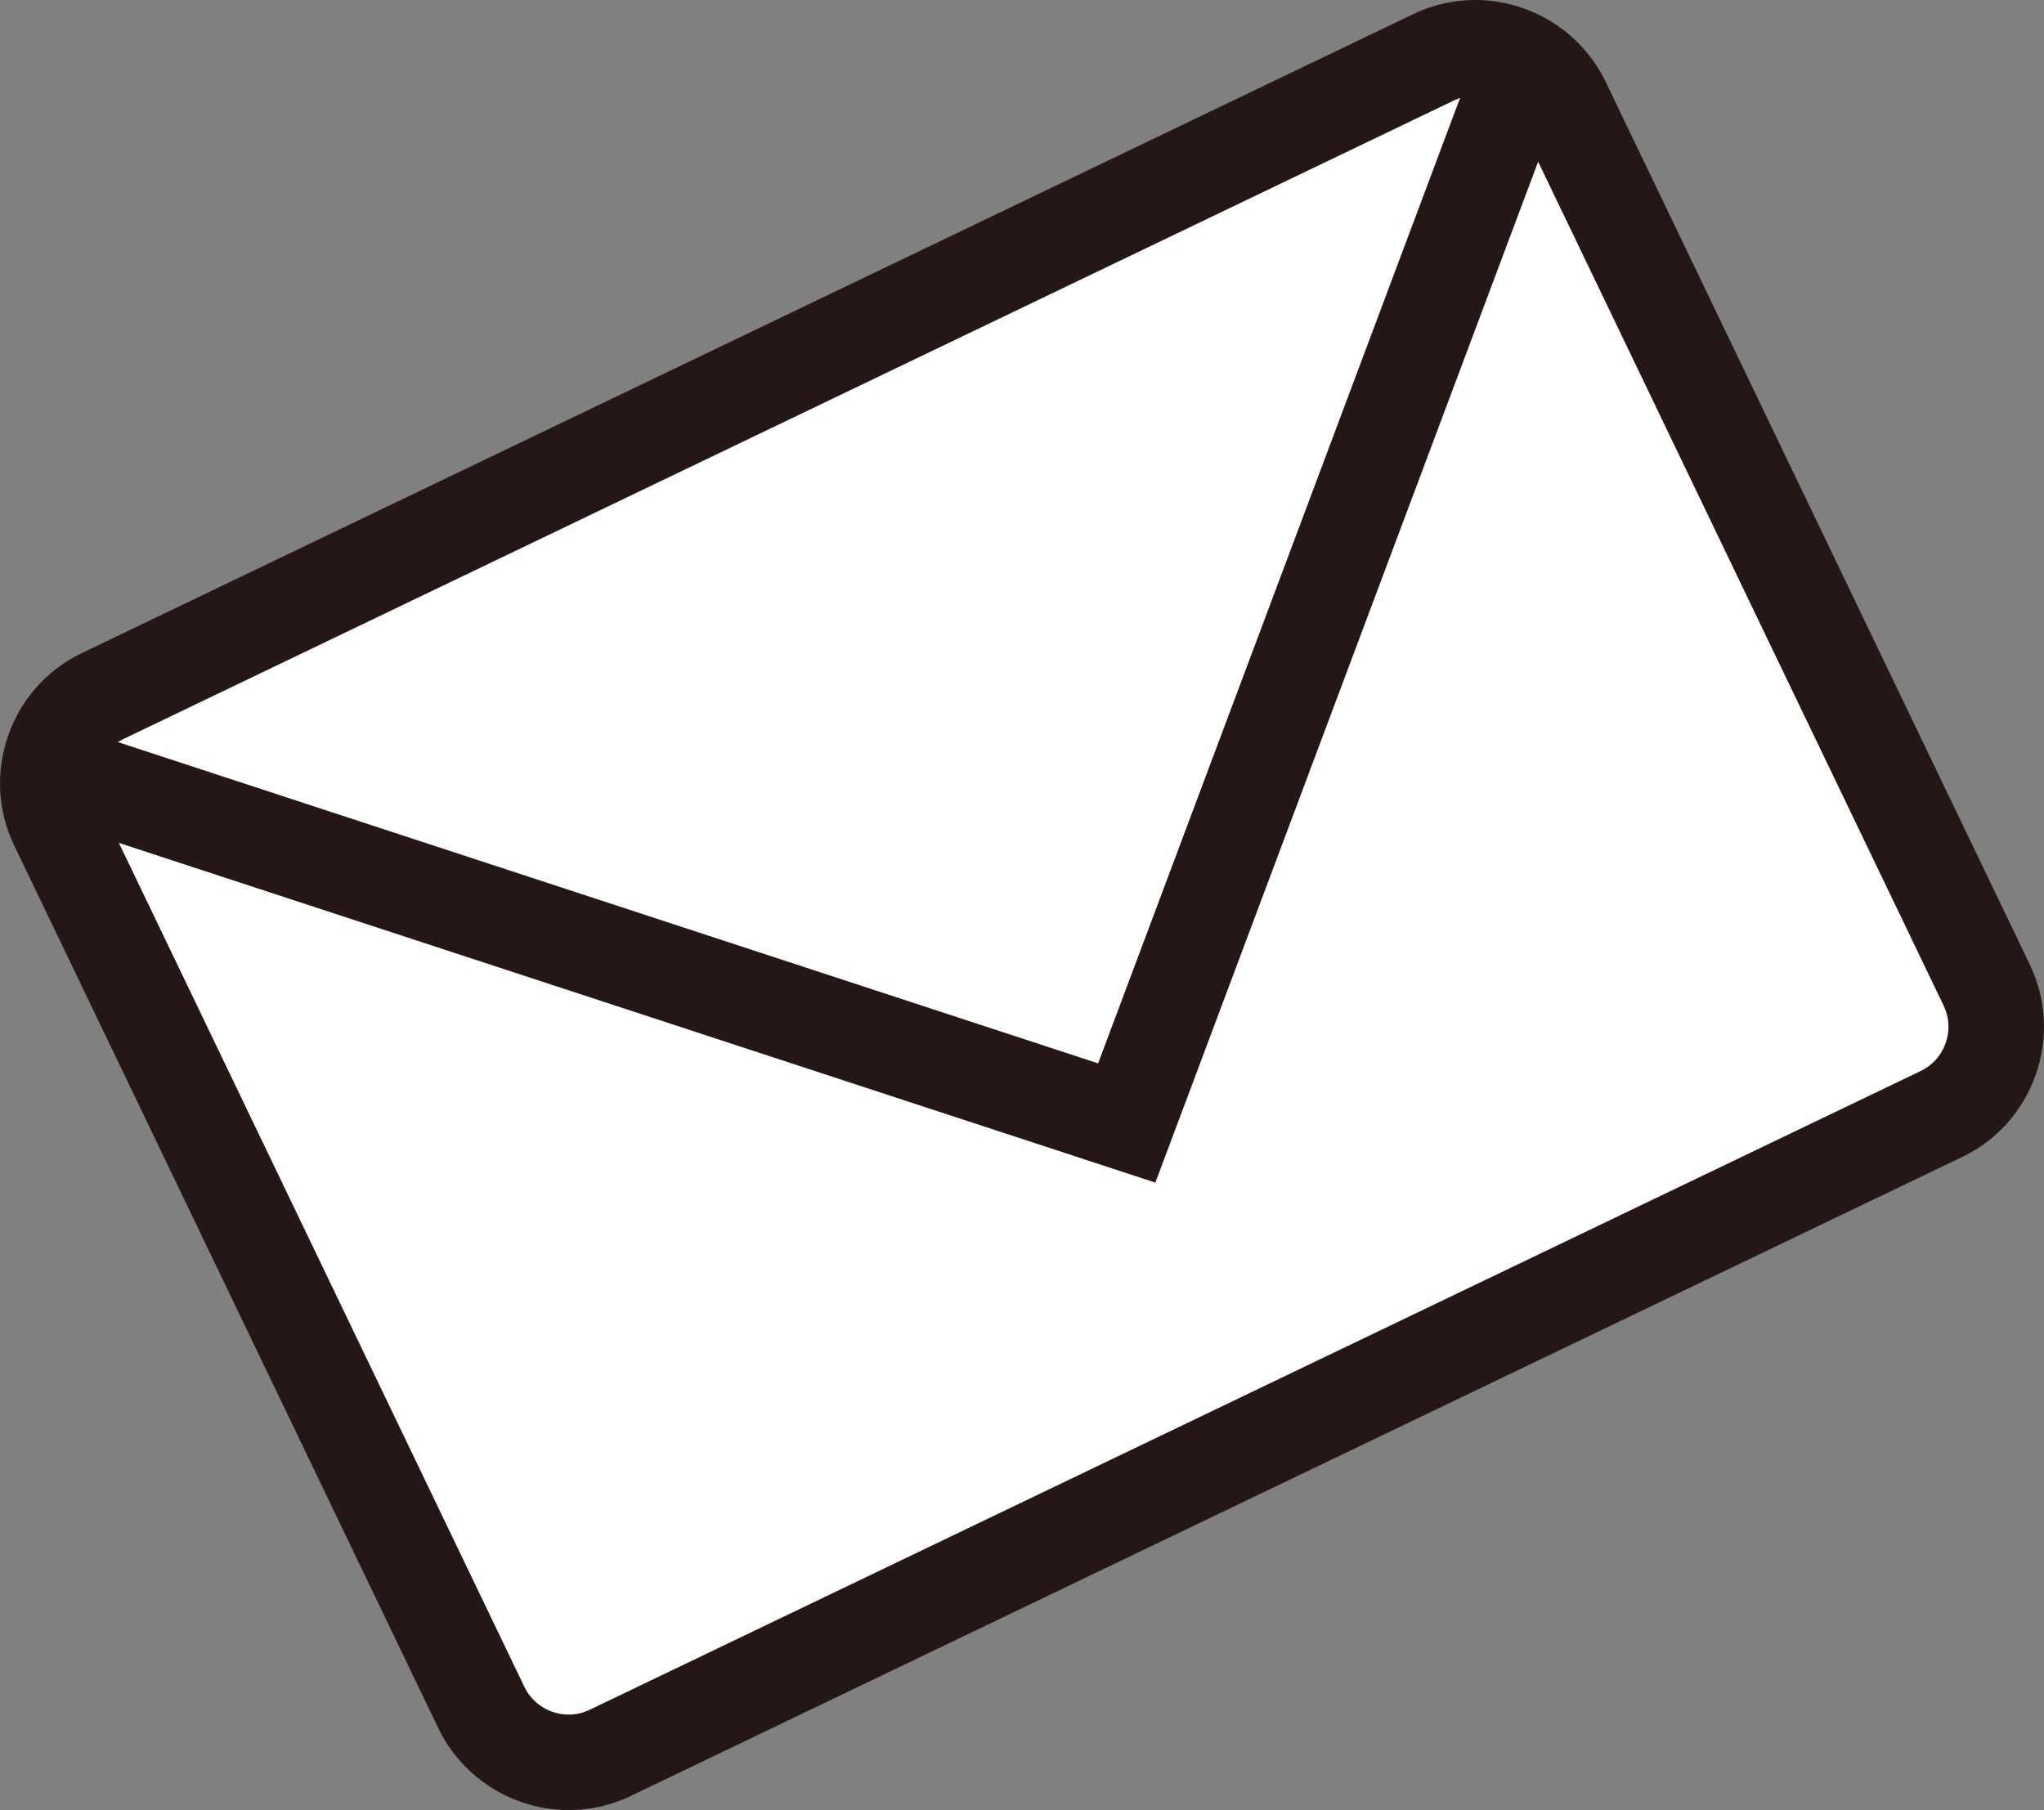
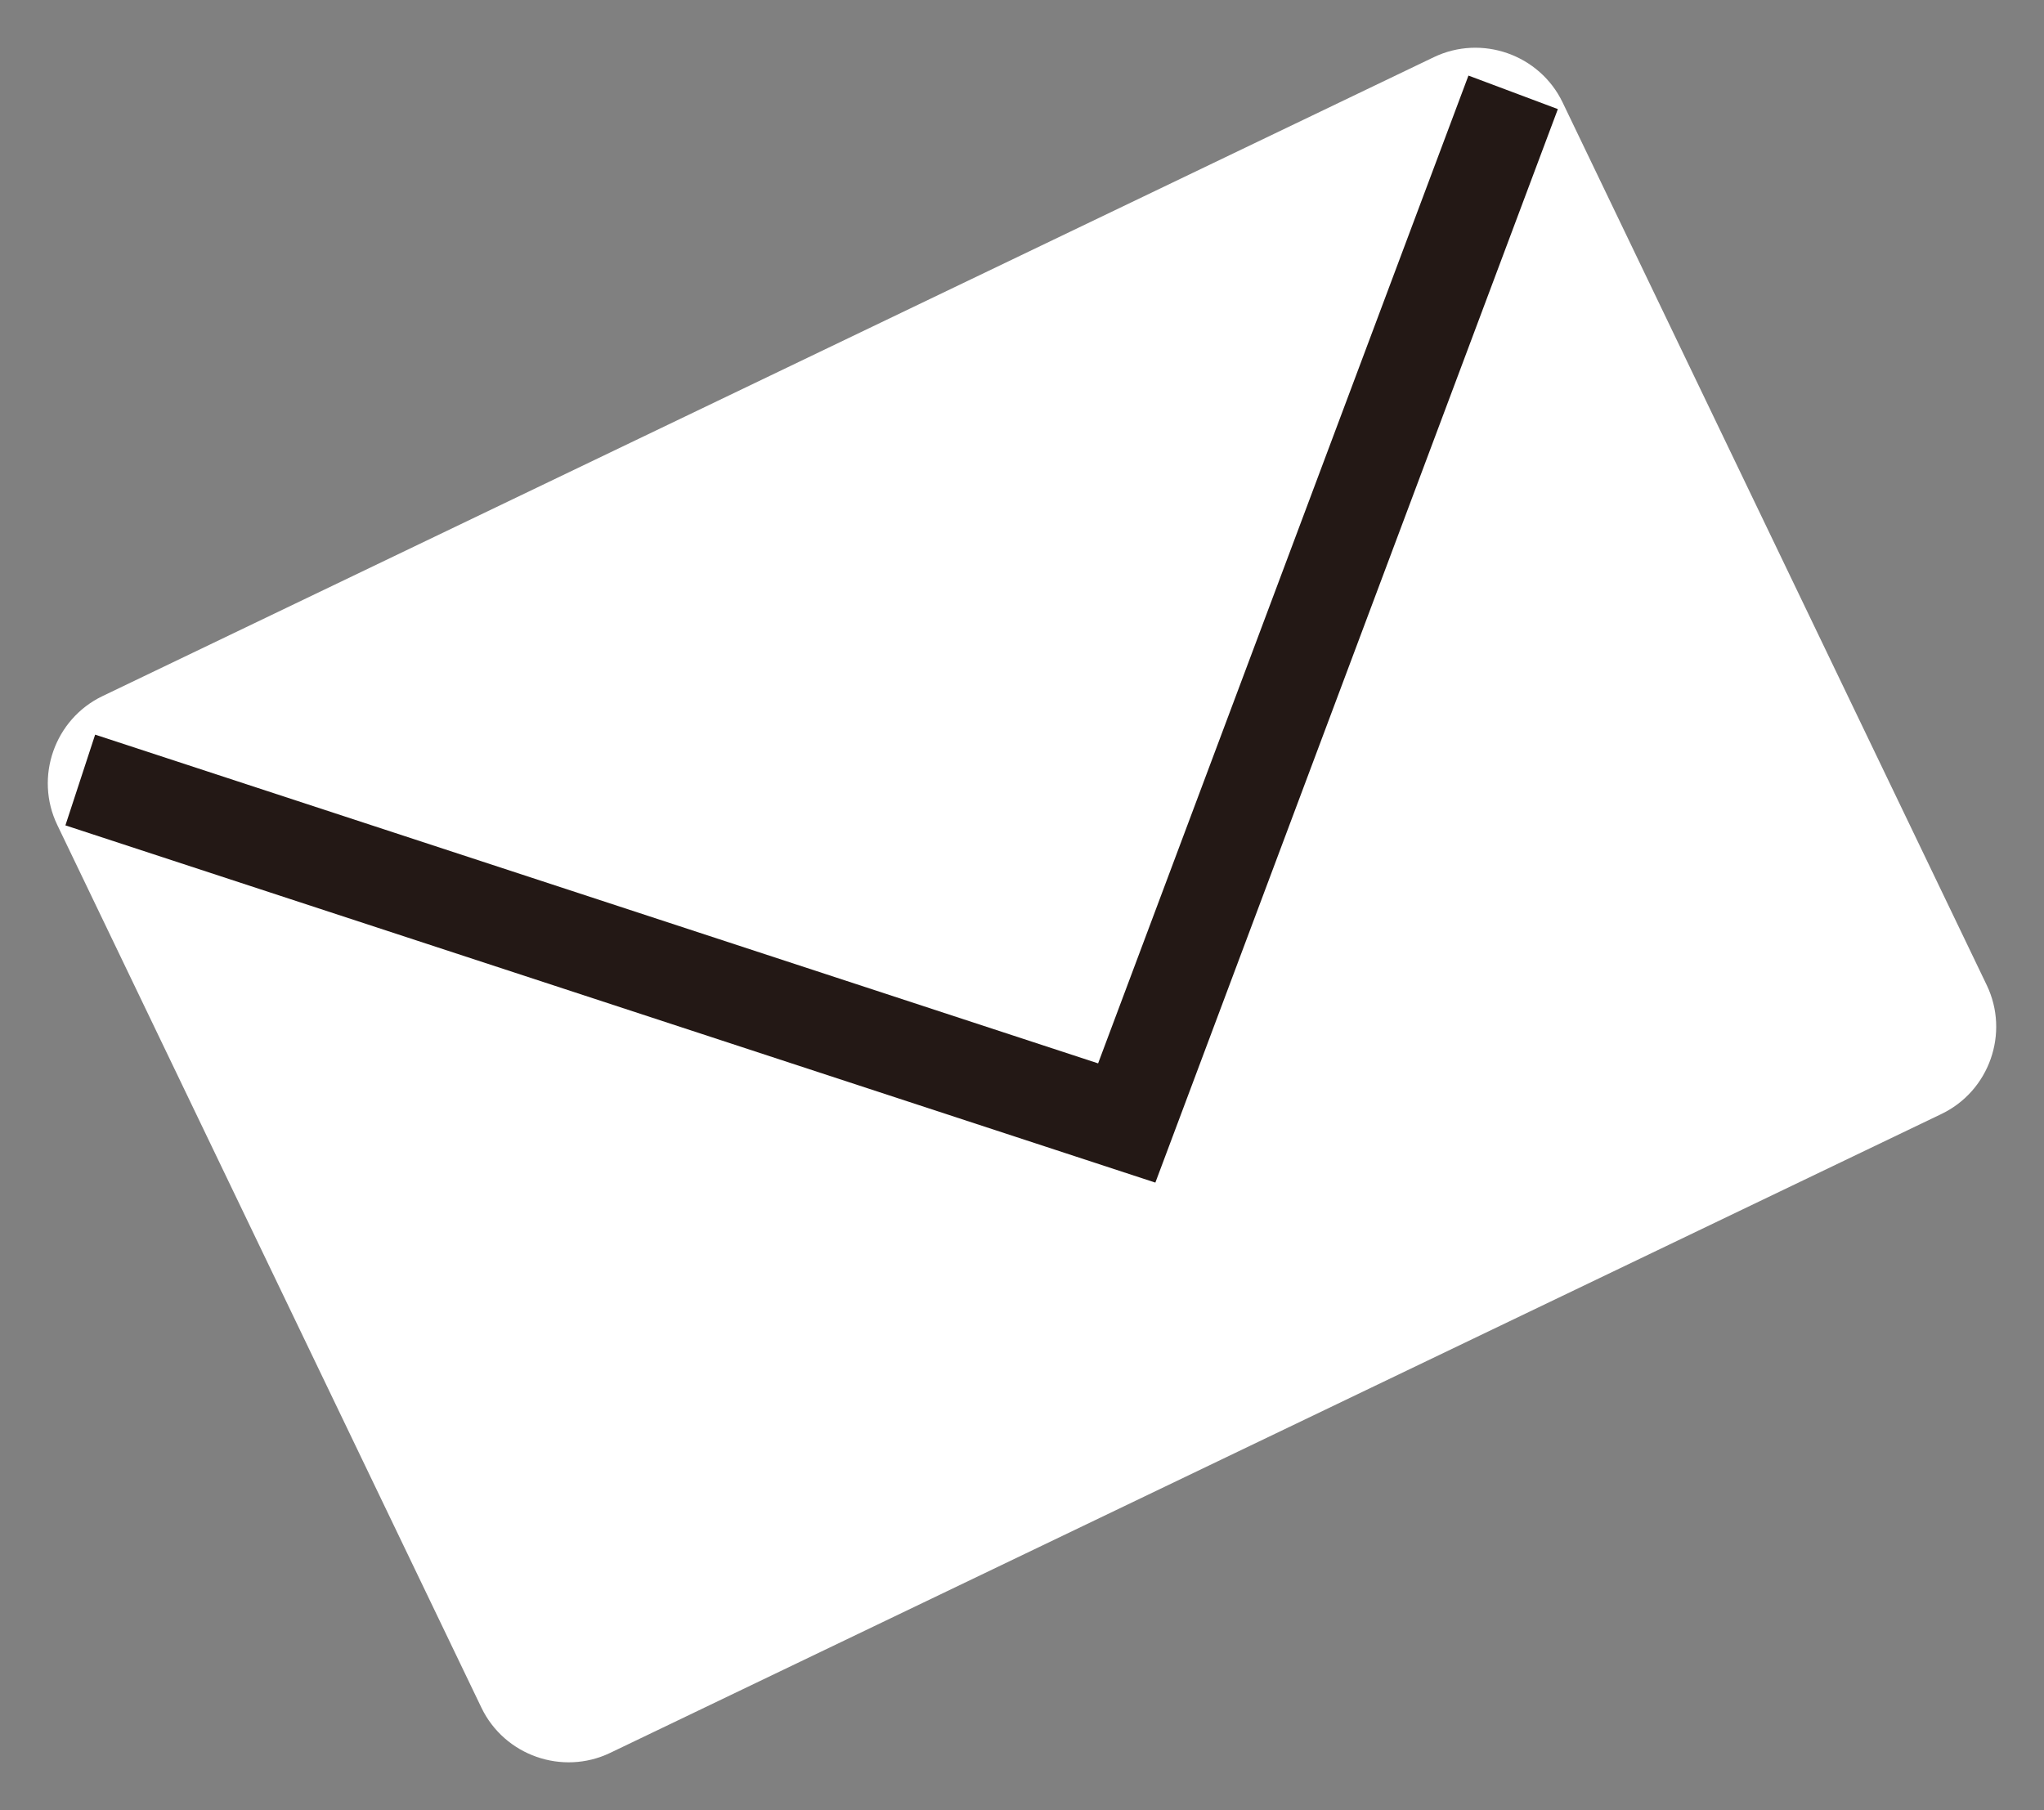
<svg xmlns="http://www.w3.org/2000/svg" version="1.1" x="0px" y="0px" width="211.746px" height="187.528px" viewBox="0 0 211.746 187.528" enable-background="new 0 0 211.746 187.528" xml:space="preserve">
  <rect x="0" y="0" width="211.746" height="187.528" fill="#808080" stroke="none" />
  <defs>
</defs>
  <g>
    <g>
      <path fill="#FFFFFF" d="M201.127,115.41L63.212,181.604c-4.957,2.379-10.96,0.271-13.341-4.685L5.932,85.465    c-2.383-4.959-0.274-10.965,4.687-13.346L148.535,5.924c4.957-2.379,10.96-0.271,13.341,4.685l43.939,91.455    C208.197,107.023,206.088,113.029,201.127,115.41z" />
-       <path fill="#231815" d="M58.915,187.528c-5.73,0-11.03-3.323-13.501-8.467L1.476,87.606c-1.726-3.59-1.945-7.646-0.619-11.42    c1.325-3.775,4.033-6.804,7.624-8.526L146.395,1.466C148.421,0.493,150.587,0,152.831,0c5.73,0,11.03,3.323,13.502,8.468    l43.938,91.454c1.725,3.591,1.944,7.646,0.619,11.421c-1.326,3.774-4.033,6.803-7.624,8.525L65.352,186.062    C63.325,187.035,61.159,187.528,58.915,187.528z M152.831,9.891c-0.751,0-1.477,0.165-2.157,0.491L12.759,76.577    c-1.208,0.58-2.121,1.604-2.571,2.886c-0.449,1.281-0.378,2.652,0.203,3.86l43.938,91.455c0.835,1.737,2.636,2.859,4.587,2.859    c0.751,0,1.477-0.165,2.157-0.491l137.915-66.194c1.208-0.58,2.121-1.605,2.571-2.887s0.378-2.653-0.202-3.861l-43.938-91.453    C156.583,11.013,154.782,9.891,152.831,9.891z" />
    </g>
    <g>
-       <polyline fill="#FFFFFF" points="8.317,80.811 116.722,116.346 156.754,9.567   " />
      <polygon fill="#231815" points="119.688,122.522 6.776,85.511 9.856,76.112 113.757,110.169 152.123,7.83 161.385,11.303   " />
    </g>
  </g>
</svg>